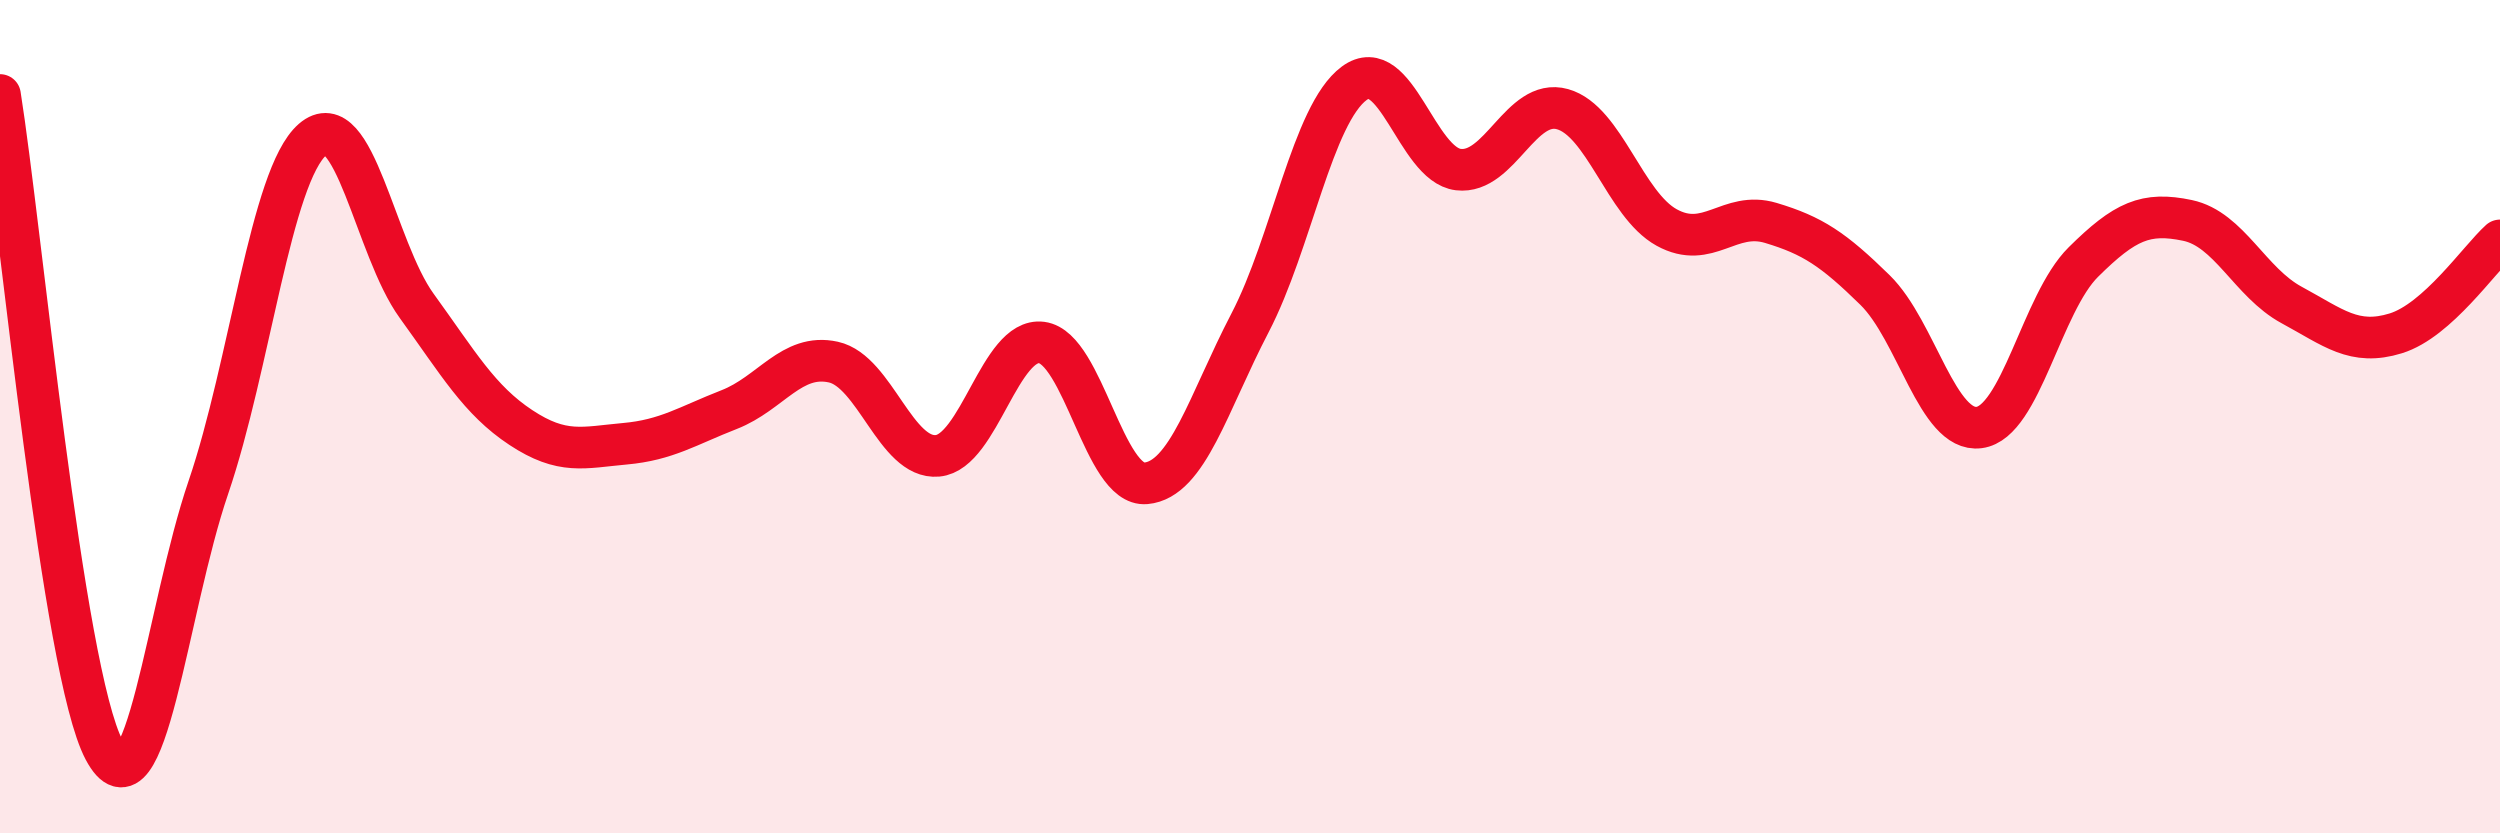
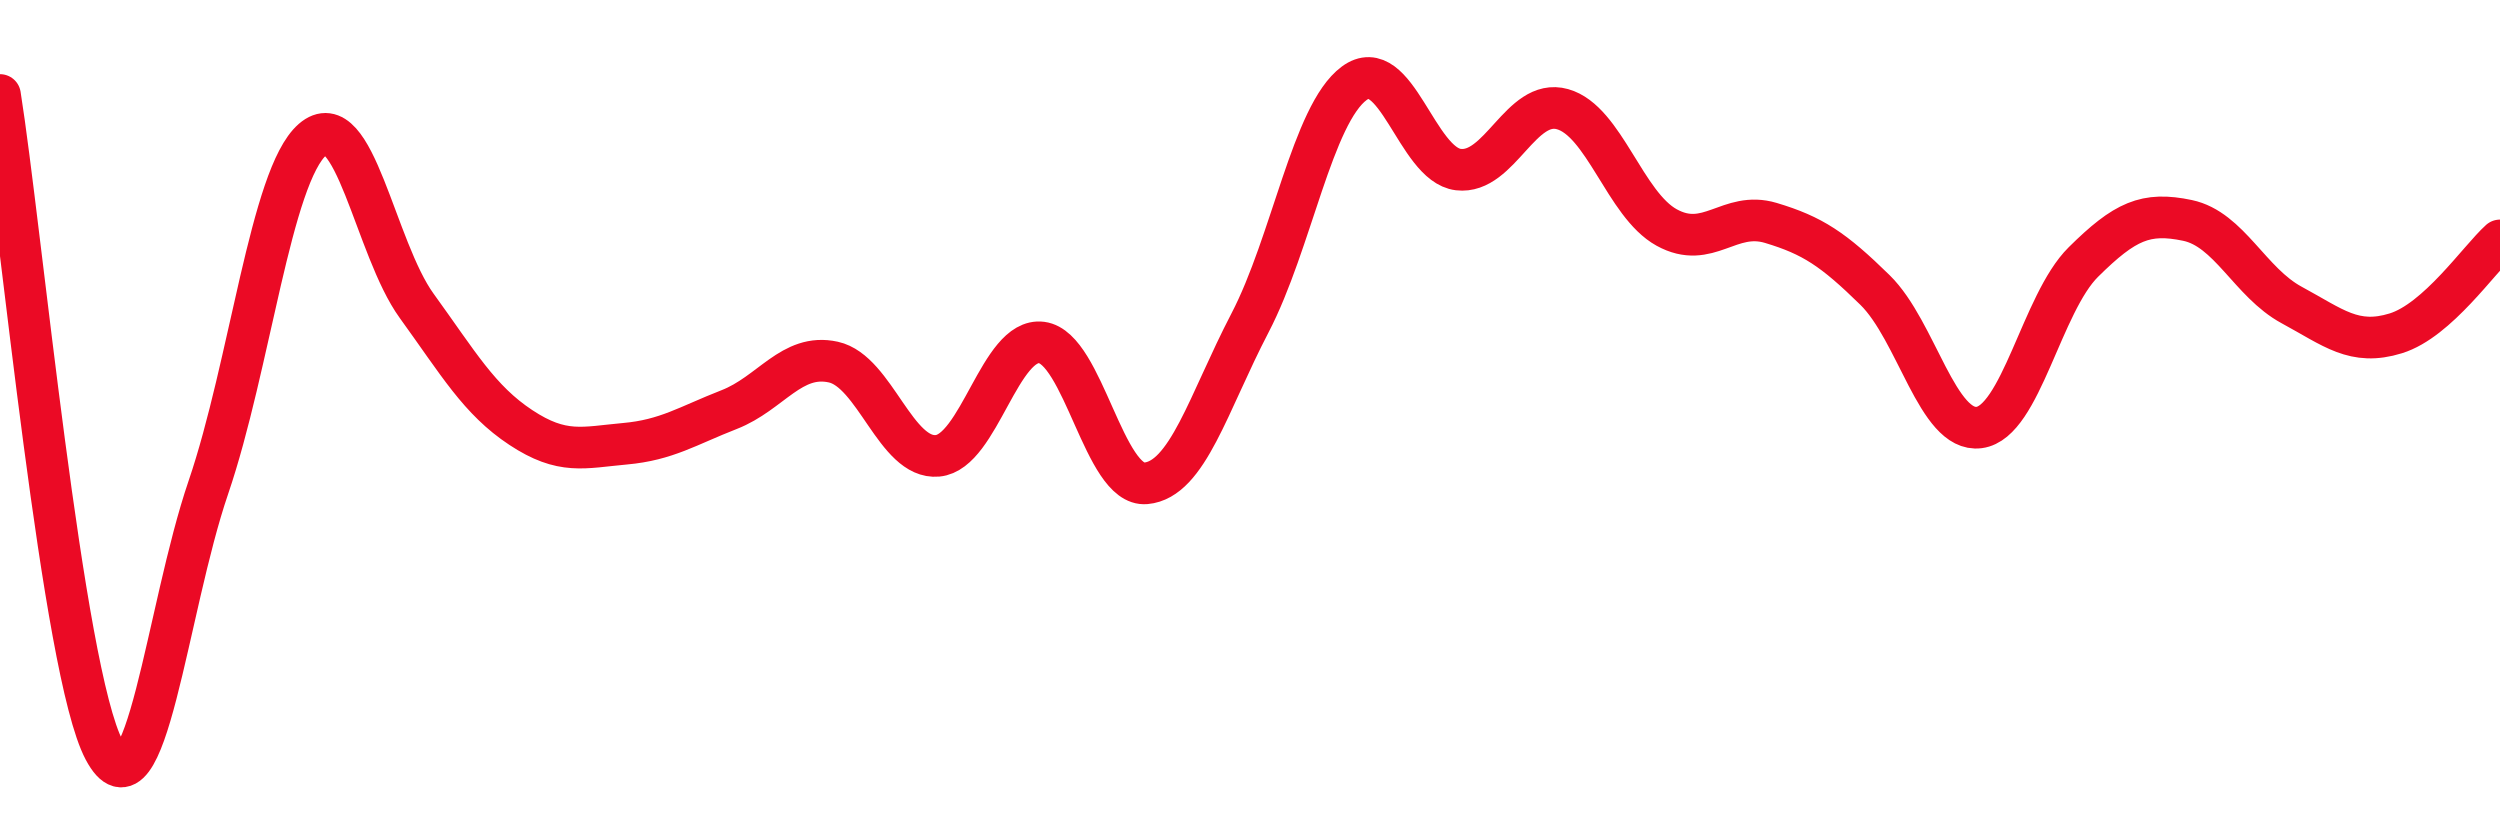
<svg xmlns="http://www.w3.org/2000/svg" width="60" height="20" viewBox="0 0 60 20">
-   <path d="M 0,2.28 C 0.5,5.42 1.5,16.12 2.5,18 C 3.5,19.88 4,14.63 5,11.7 C 6,8.77 6.5,4.22 7.5,3.35 C 8.5,2.48 9,5.96 10,7.34 C 11,8.72 11.5,9.6 12.5,10.26 C 13.5,10.92 14,10.74 15,10.65 C 16,10.56 16.5,10.22 17.5,9.83 C 18.5,9.44 19,8.47 20,8.69 C 21,8.91 21.5,11.03 22.5,10.94 C 23.5,10.85 24,8.09 25,8.22 C 26,8.35 26.5,11.69 27.5,11.6 C 28.5,11.51 29,9.67 30,7.75 C 31,5.83 31.5,2.74 32.5,2 C 33.5,1.26 34,3.95 35,4.07 C 36,4.19 36.5,2.34 37.5,2.62 C 38.5,2.9 39,4.91 40,5.46 C 41,6.01 41.5,5.05 42.5,5.35 C 43.5,5.65 44,5.98 45,6.96 C 46,7.94 46.5,10.39 47.5,10.26 C 48.5,10.13 49,7.28 50,6.29 C 51,5.3 51.5,5.08 52.5,5.29 C 53.5,5.5 54,6.78 55,7.32 C 56,7.86 56.5,8.31 57.5,8 C 58.5,7.69 59.5,6.22 60,5.77L60 20L0 20Z" fill="#EB0A25" opacity="0.1" stroke-linecap="round" stroke-linejoin="round" />
  <path d="M 0,2.28 C 0.5,5.42 1.5,16.12 2.5,18 C 3.5,19.88 4,14.63 5,11.7 C 6,8.77 6.5,4.22 7.5,3.35 C 8.5,2.48 9,5.96 10,7.34 C 11,8.72 11.5,9.6 12.5,10.26 C 13.5,10.92 14,10.74 15,10.65 C 16,10.56 16.5,10.22 17.5,9.83 C 18.5,9.44 19,8.47 20,8.69 C 21,8.91 21.5,11.03 22.5,10.94 C 23.5,10.85 24,8.09 25,8.22 C 26,8.35 26.5,11.69 27.5,11.6 C 28.5,11.51 29,9.67 30,7.75 C 31,5.83 31.5,2.74 32.5,2 C 33.5,1.26 34,3.95 35,4.07 C 36,4.19 36.5,2.34 37.5,2.62 C 38.5,2.9 39,4.91 40,5.46 C 41,6.01 41.5,5.05 42.5,5.35 C 43.5,5.65 44,5.98 45,6.96 C 46,7.94 46.5,10.39 47.5,10.26 C 48.5,10.13 49,7.28 50,6.29 C 51,5.3 51.5,5.08 52.5,5.29 C 53.5,5.5 54,6.78 55,7.32 C 56,7.86 56.5,8.31 57.5,8 C 58.5,7.69 59.5,6.22 60,5.77" stroke="#EB0A25" stroke-width="1" fill="none" stroke-linecap="round" stroke-linejoin="round" />
</svg>